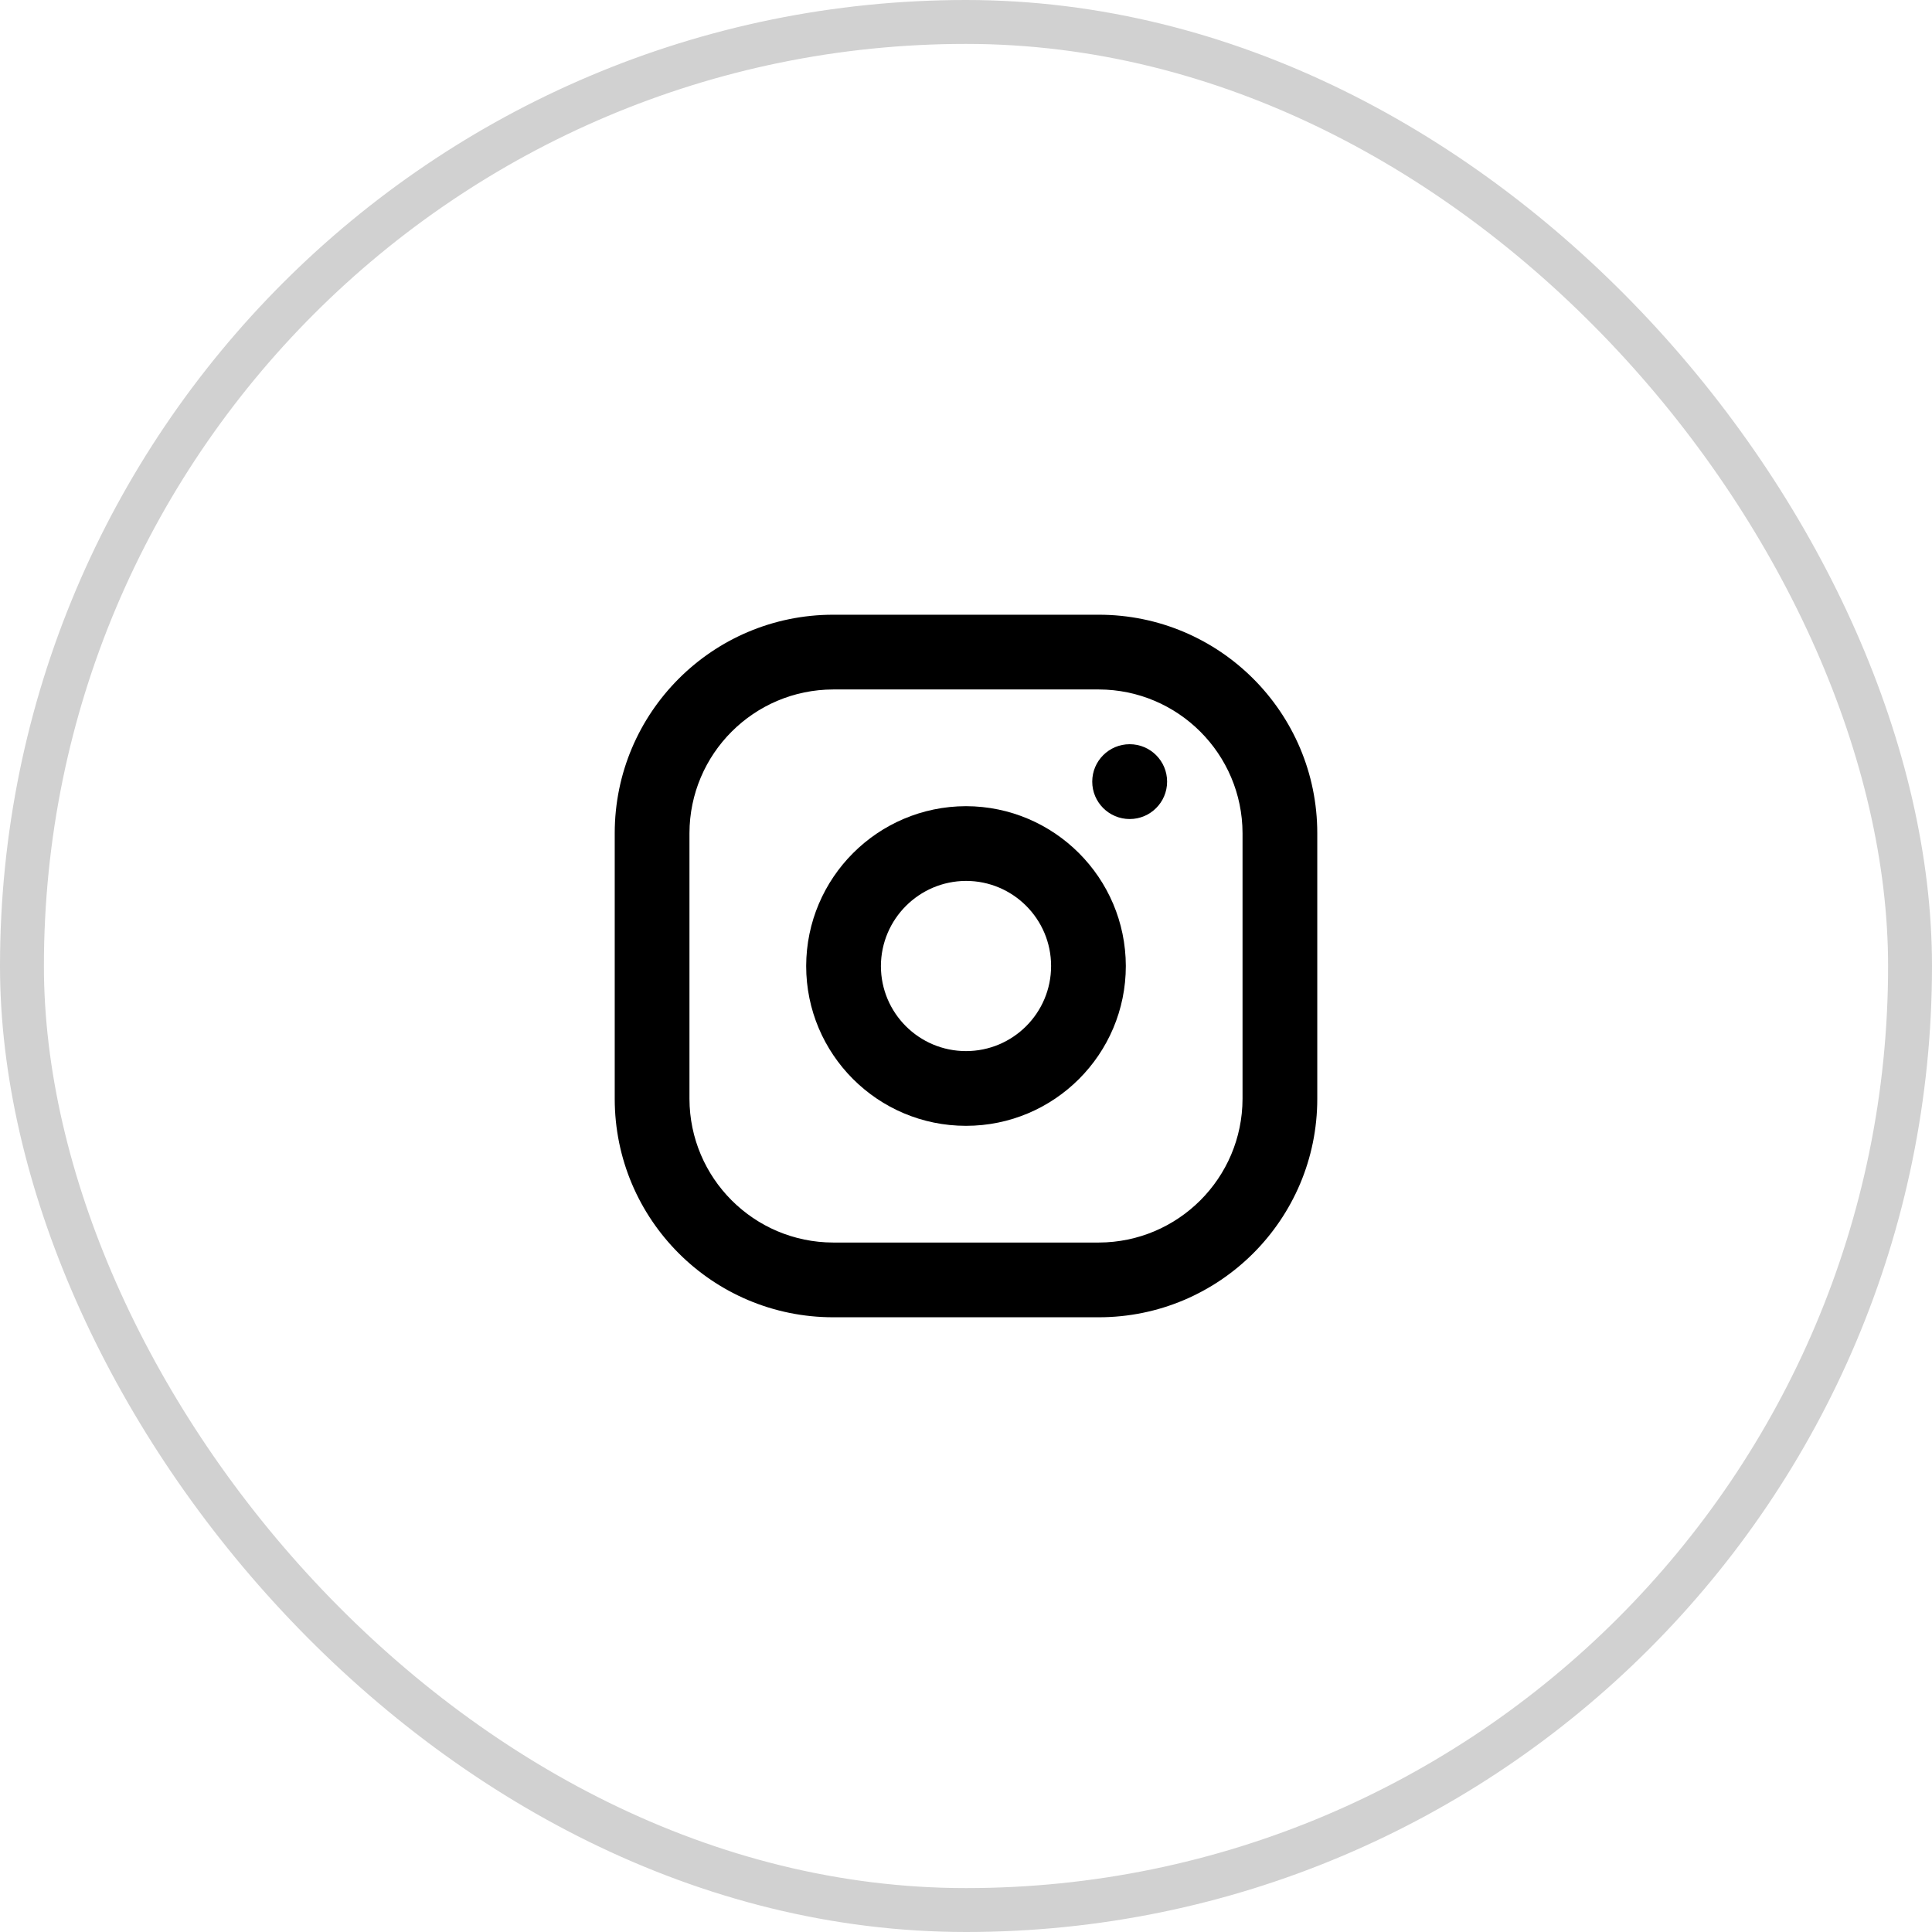
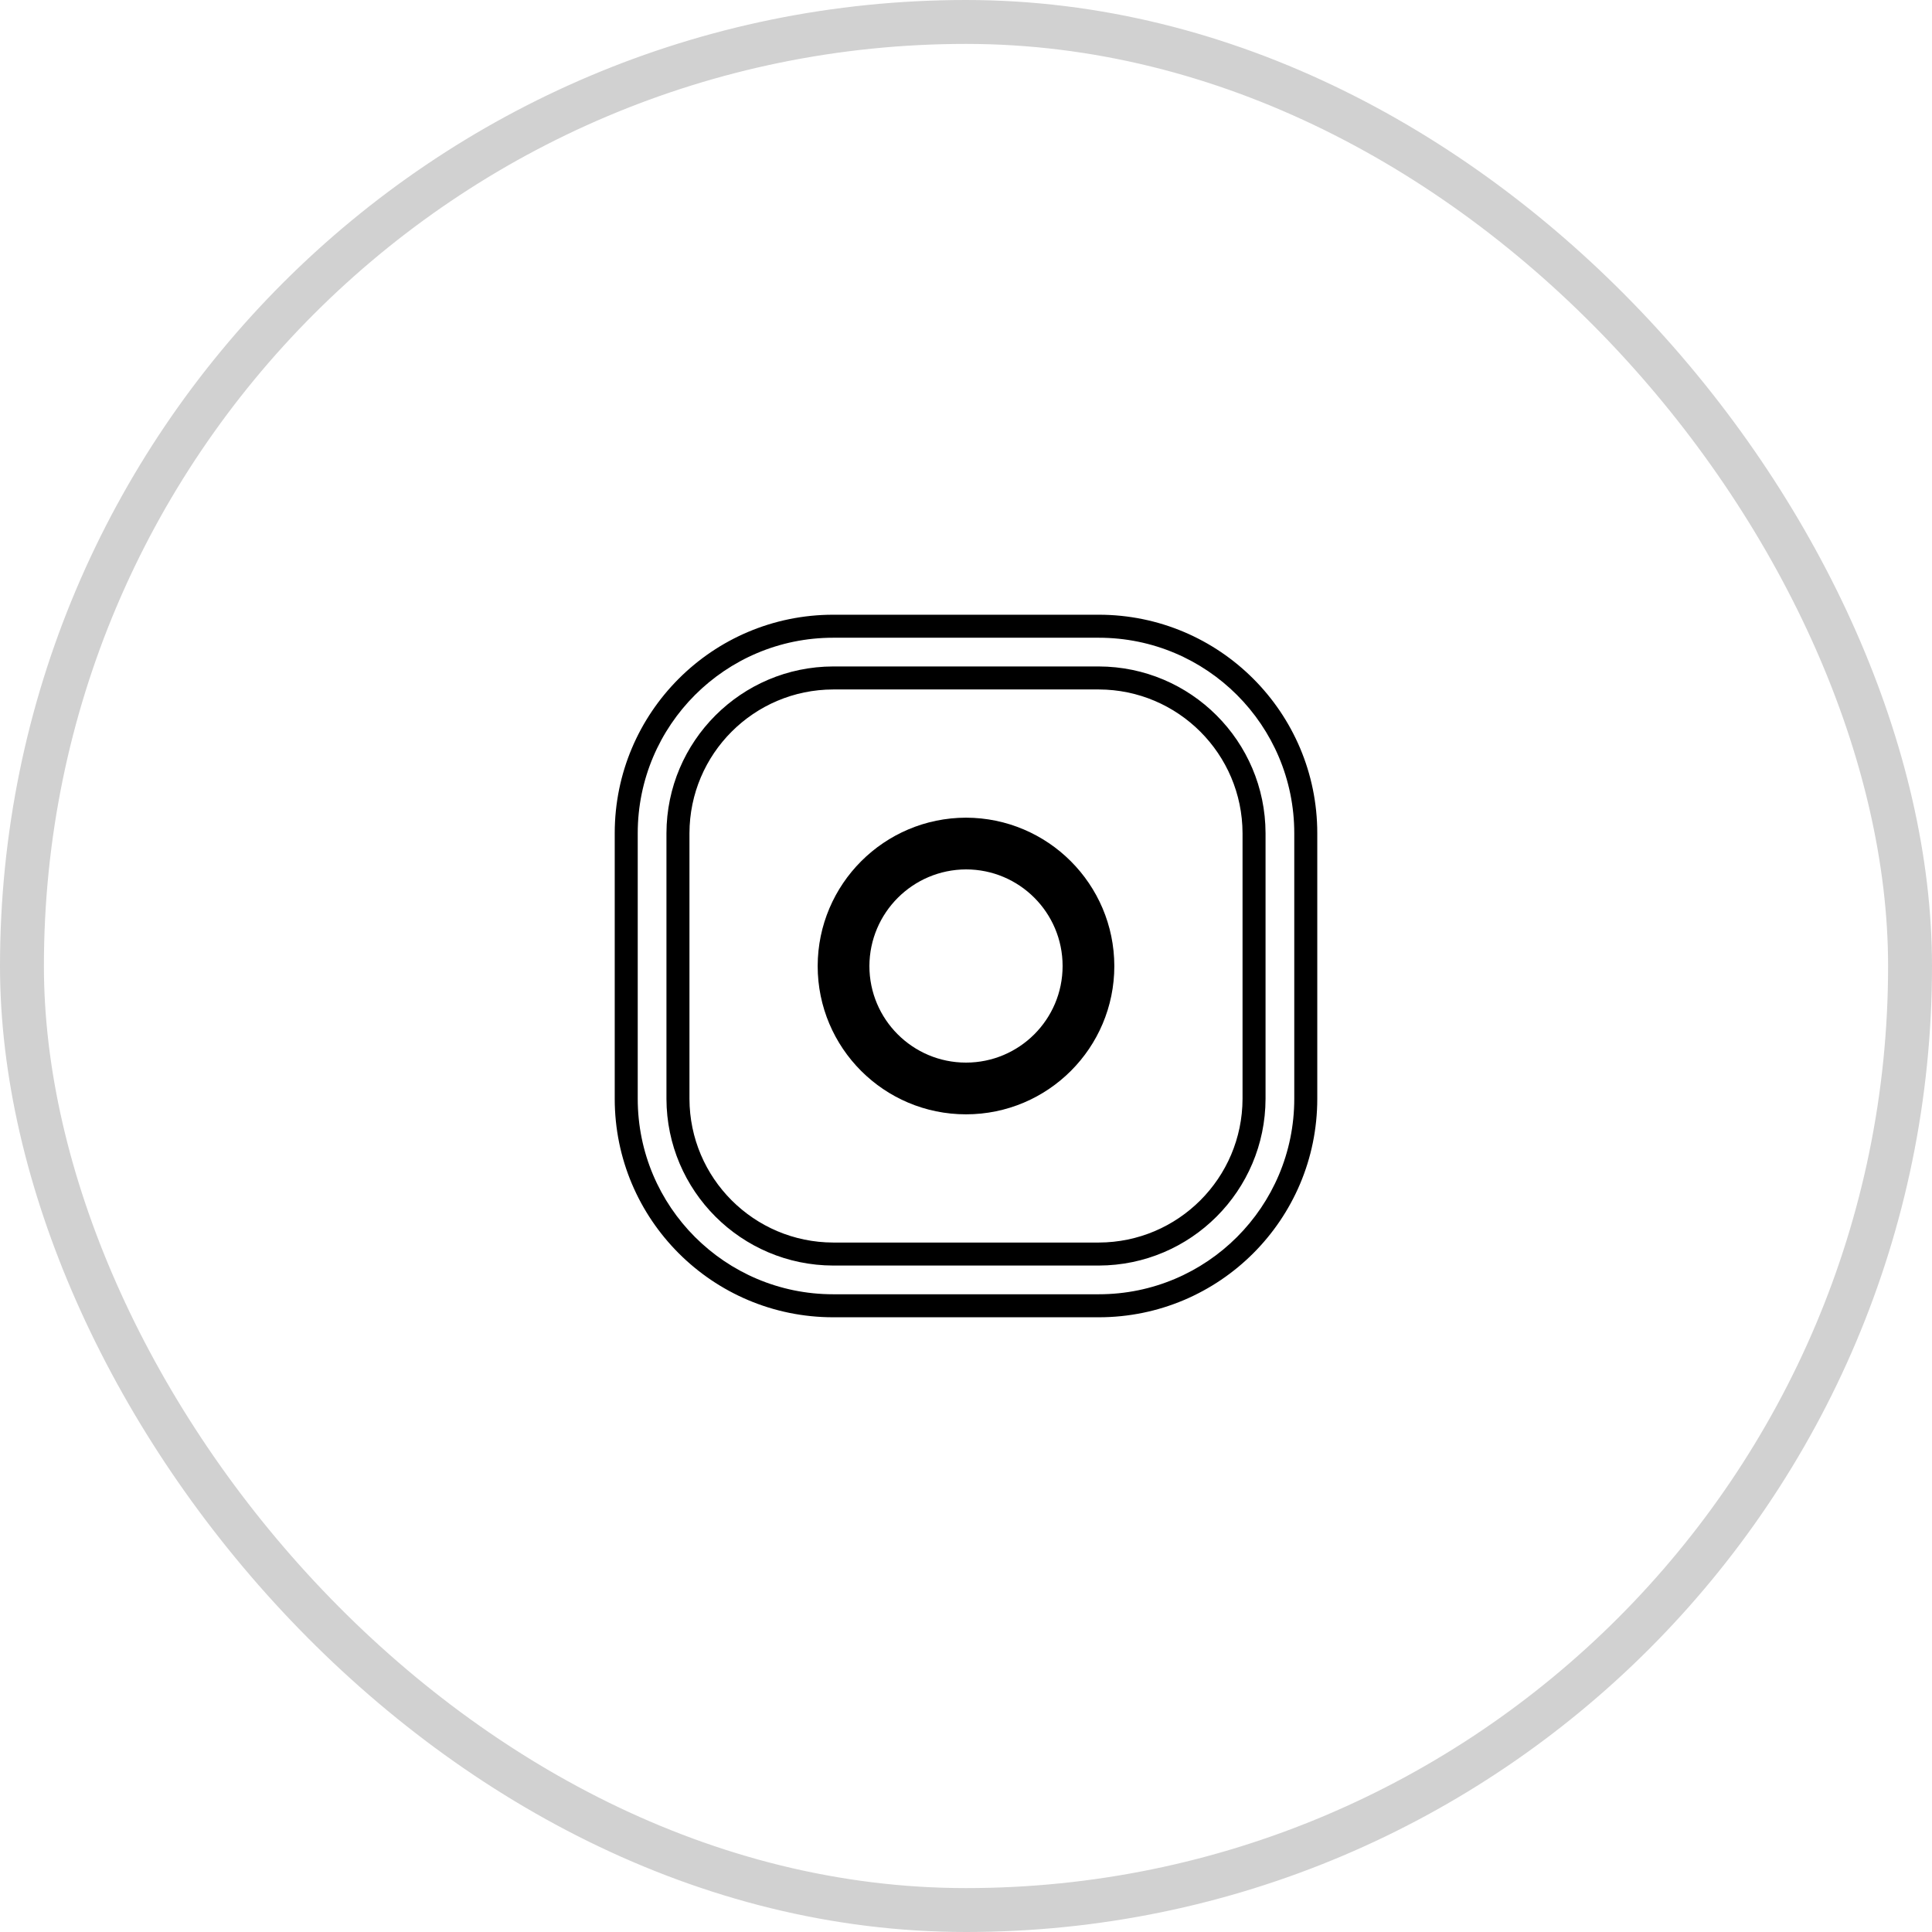
<svg xmlns="http://www.w3.org/2000/svg" width="44" height="44" viewBox="0 0 44 44" fill="none">
  <rect x="0.5" y="0.5" width="43" height="43" rx="21.5" stroke="#D1D1D1" />
-   <path fill-rule="evenodd" clip-rule="evenodd" d="M18.975 14.262H25.024C27.628 14.262 29.738 16.372 29.738 18.976V25.024C29.738 27.628 27.628 29.738 25.024 29.738H18.975C16.372 29.738 14.262 27.628 14.262 25.024V18.976C14.262 16.372 16.372 14.262 18.975 14.262ZM28.56 18.976C28.555 17.025 26.975 15.445 25.024 15.44H18.975C17.025 15.445 15.445 17.025 15.44 18.976V25.024C15.445 26.975 17.025 28.555 18.975 28.56H25.024C26.975 28.555 28.555 26.975 28.56 25.024V18.976Z" fill="black" />
  <path fill-rule="evenodd" clip-rule="evenodd" d="M14 18.976C14 16.228 16.228 14 18.975 14H25.024C27.772 14 30 16.228 30 18.976V25.024C30 27.772 27.772 30 25.024 30H18.975C16.228 30 14 27.772 14 25.024V18.976ZM18.975 14.524C16.517 14.524 14.524 16.517 14.524 18.976V25.024C14.524 27.483 16.517 29.476 18.975 29.476H25.024C27.483 29.476 29.476 27.483 29.476 25.024V18.976C29.476 16.517 27.483 14.524 25.024 14.524H18.975ZM18.975 15.178L25.024 15.178C27.119 15.183 28.817 16.88 28.822 18.975L28.822 25.024C28.817 27.119 27.12 28.817 25.025 28.822L18.975 28.822C16.881 28.817 15.183 27.12 15.178 25.025L15.178 18.976C15.183 16.881 16.881 15.183 18.975 15.178ZM25.024 15.702H18.976C17.169 15.706 15.706 17.169 15.702 18.976V25.024C15.706 26.83 17.169 28.294 18.976 28.298C18.975 28.298 18.976 28.298 18.976 28.298L25.024 28.298C25.024 28.298 25.024 28.298 25.024 28.298C26.83 28.294 28.294 26.831 28.298 25.024C28.298 25.024 28.298 25.025 28.298 25.024L28.298 18.976C28.298 18.976 28.298 18.976 28.298 18.976C28.294 17.17 26.83 15.706 25.024 15.702Z" fill="black" />
  <path fill-rule="evenodd" clip-rule="evenodd" d="M18.622 22C18.626 20.136 20.136 18.626 22 18.622C23.864 18.626 25.374 20.136 25.378 22C25.378 23.866 23.866 25.378 22 25.378C20.134 25.378 18.622 23.866 18.622 22ZM24.2 22C24.2 20.785 23.215 19.8 22 19.8C20.787 19.805 19.805 20.787 19.8 22C19.8 23.215 20.785 24.2 22 24.2C23.215 24.2 24.2 23.215 24.2 22Z" fill="black" />
-   <path fill-rule="evenodd" clip-rule="evenodd" d="M21.999 18.36L22.001 18.36C24.009 18.365 25.635 19.991 25.64 21.999C25.64 24.01 24.01 25.64 22 25.64C19.99 25.64 18.36 24.01 18.36 22C18.365 19.992 19.991 18.365 21.999 18.36ZM18.884 22C18.884 23.721 20.279 25.116 22 25.116C23.721 25.116 25.116 23.721 25.116 22C25.112 20.281 23.719 18.888 22 18.884C20.281 18.888 18.888 20.281 18.884 22ZM22 19.538C23.36 19.538 24.462 20.64 24.462 22C24.462 23.36 23.36 24.462 22 24.462C20.64 24.462 19.538 23.36 19.538 22C19.543 20.643 20.643 19.543 22 19.538ZM23.938 22C23.938 20.93 23.07 20.062 22 20.062C20.932 20.066 20.066 20.932 20.062 22C20.062 23.07 20.93 23.938 22 23.938C23.07 23.938 23.938 23.07 23.938 22Z" fill="black" />
-   <path d="M24.875 17.801C24.875 17.33 25.257 16.949 25.728 16.949C26.198 16.949 26.58 17.33 26.58 17.801C26.58 18.272 26.198 18.653 25.728 18.653C25.257 18.653 24.875 18.272 24.875 17.801Z" fill="black" />
</svg>